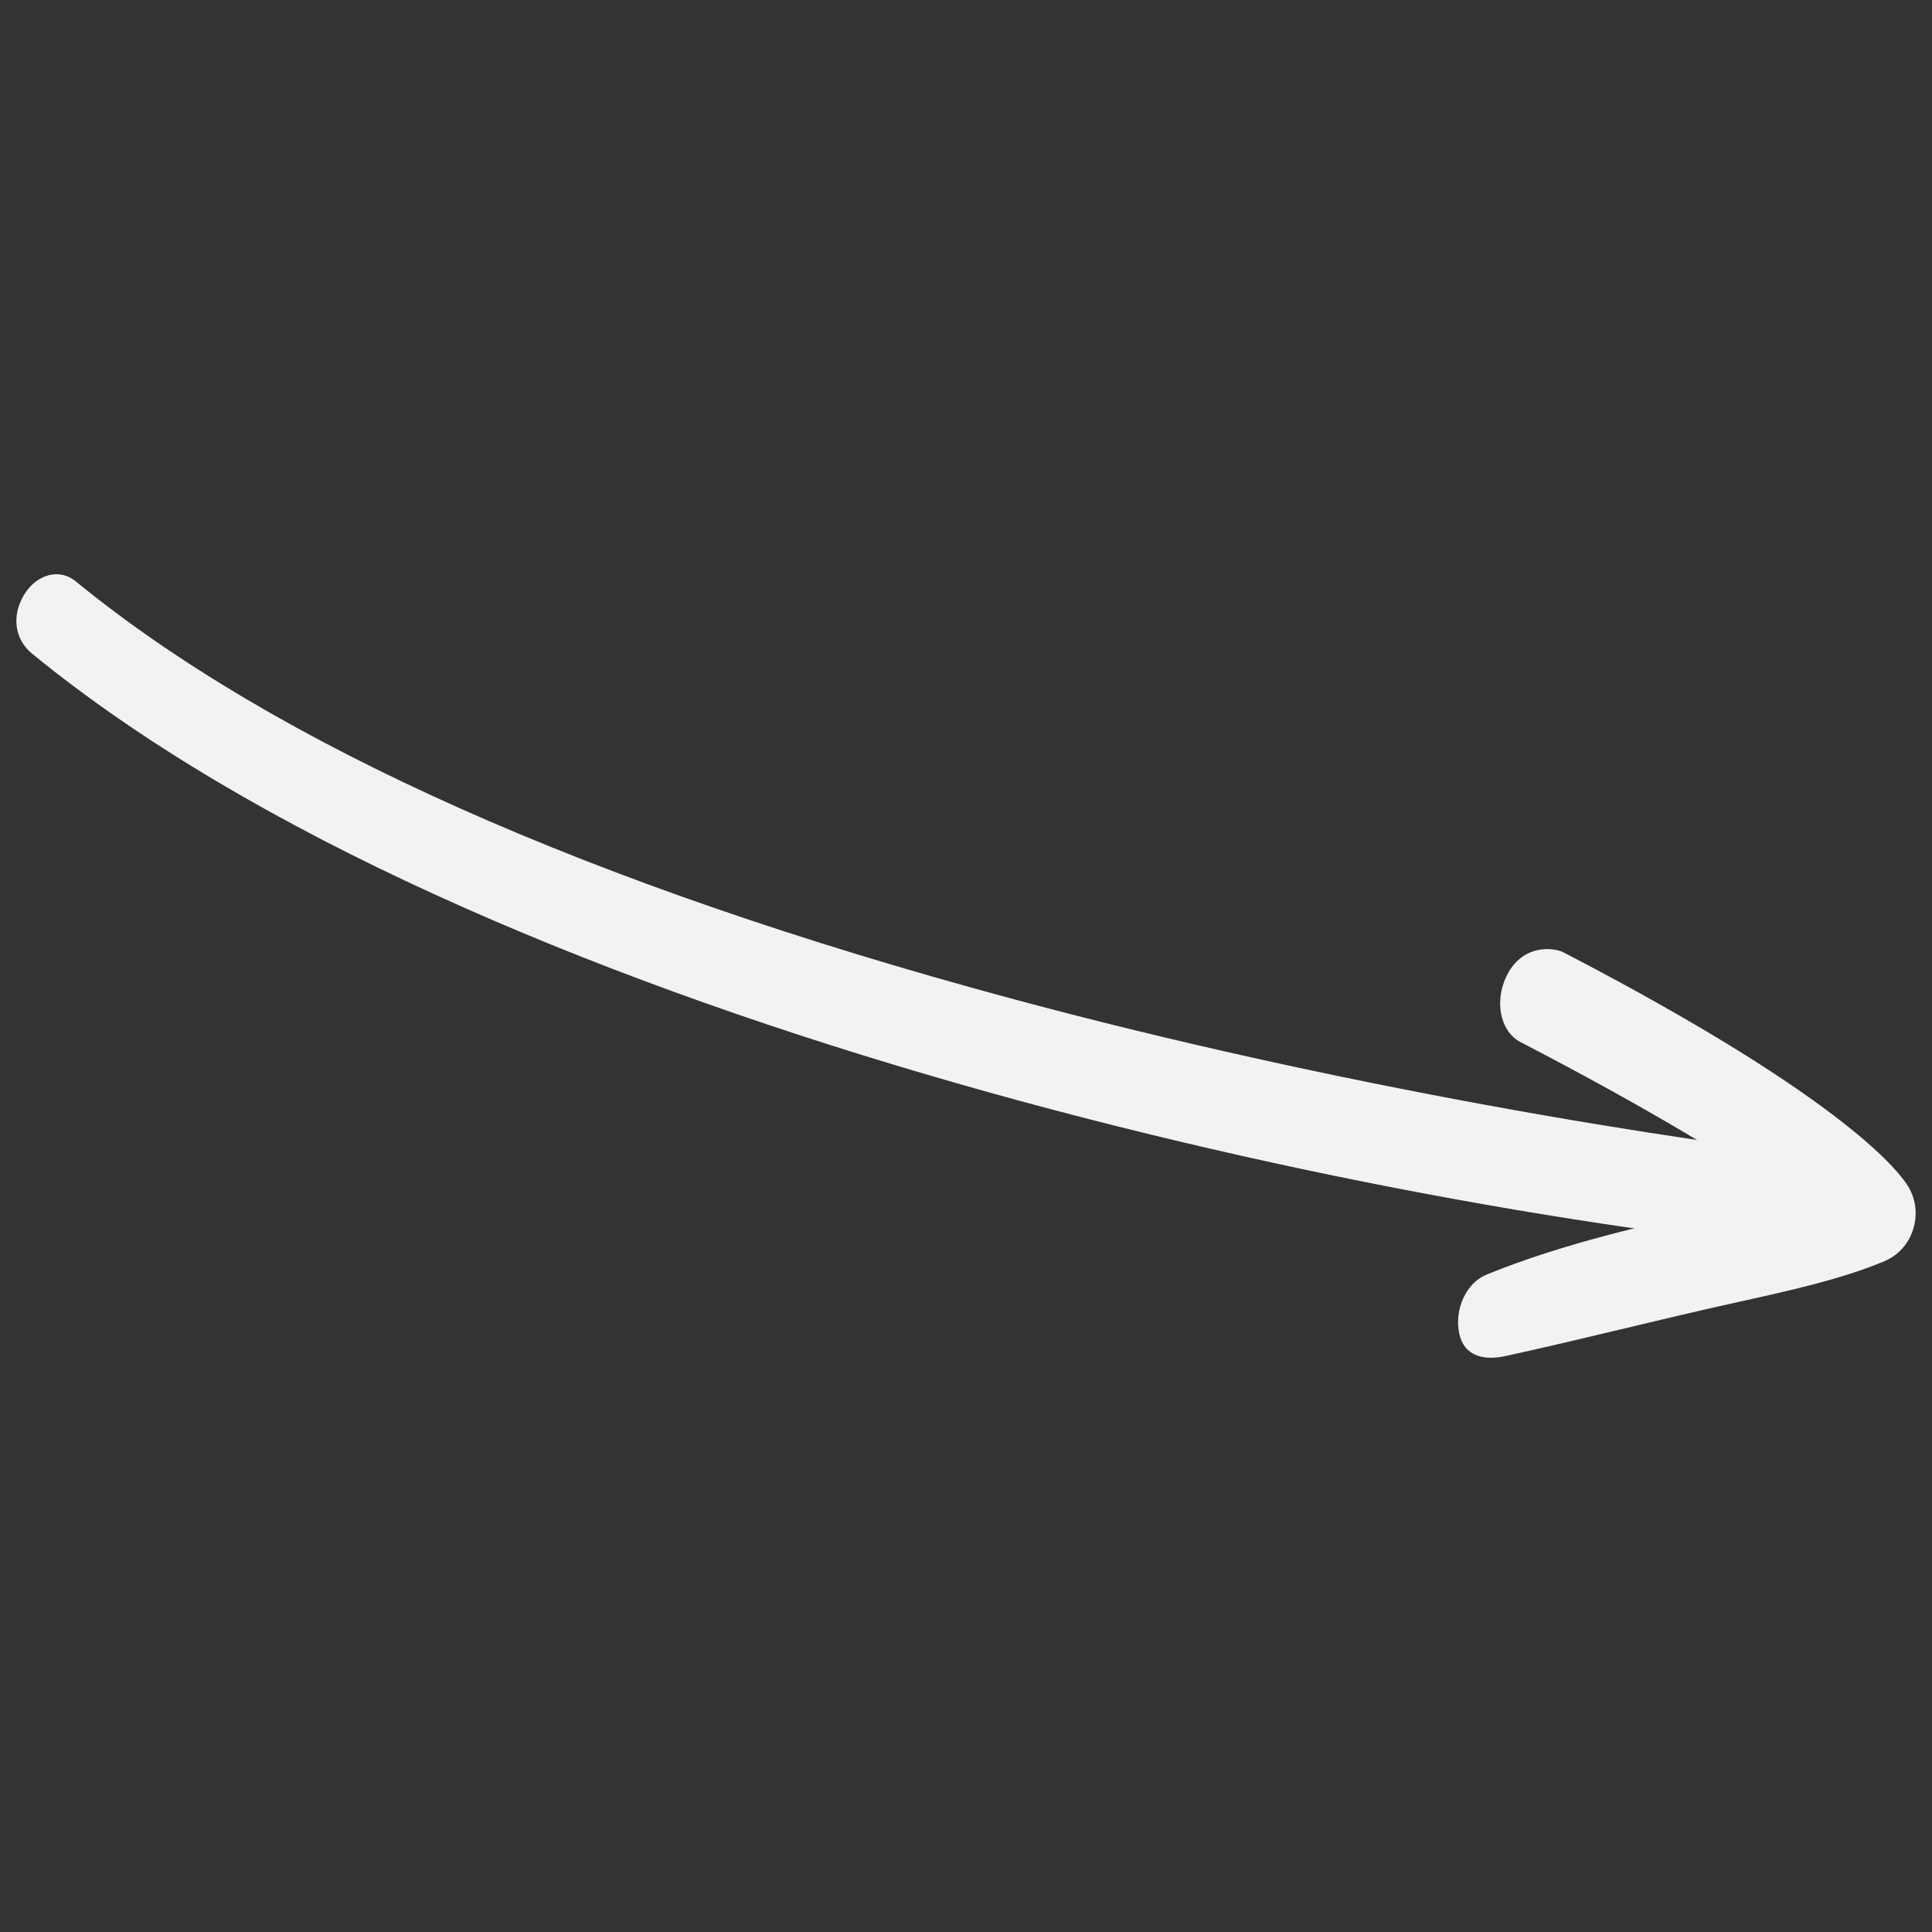
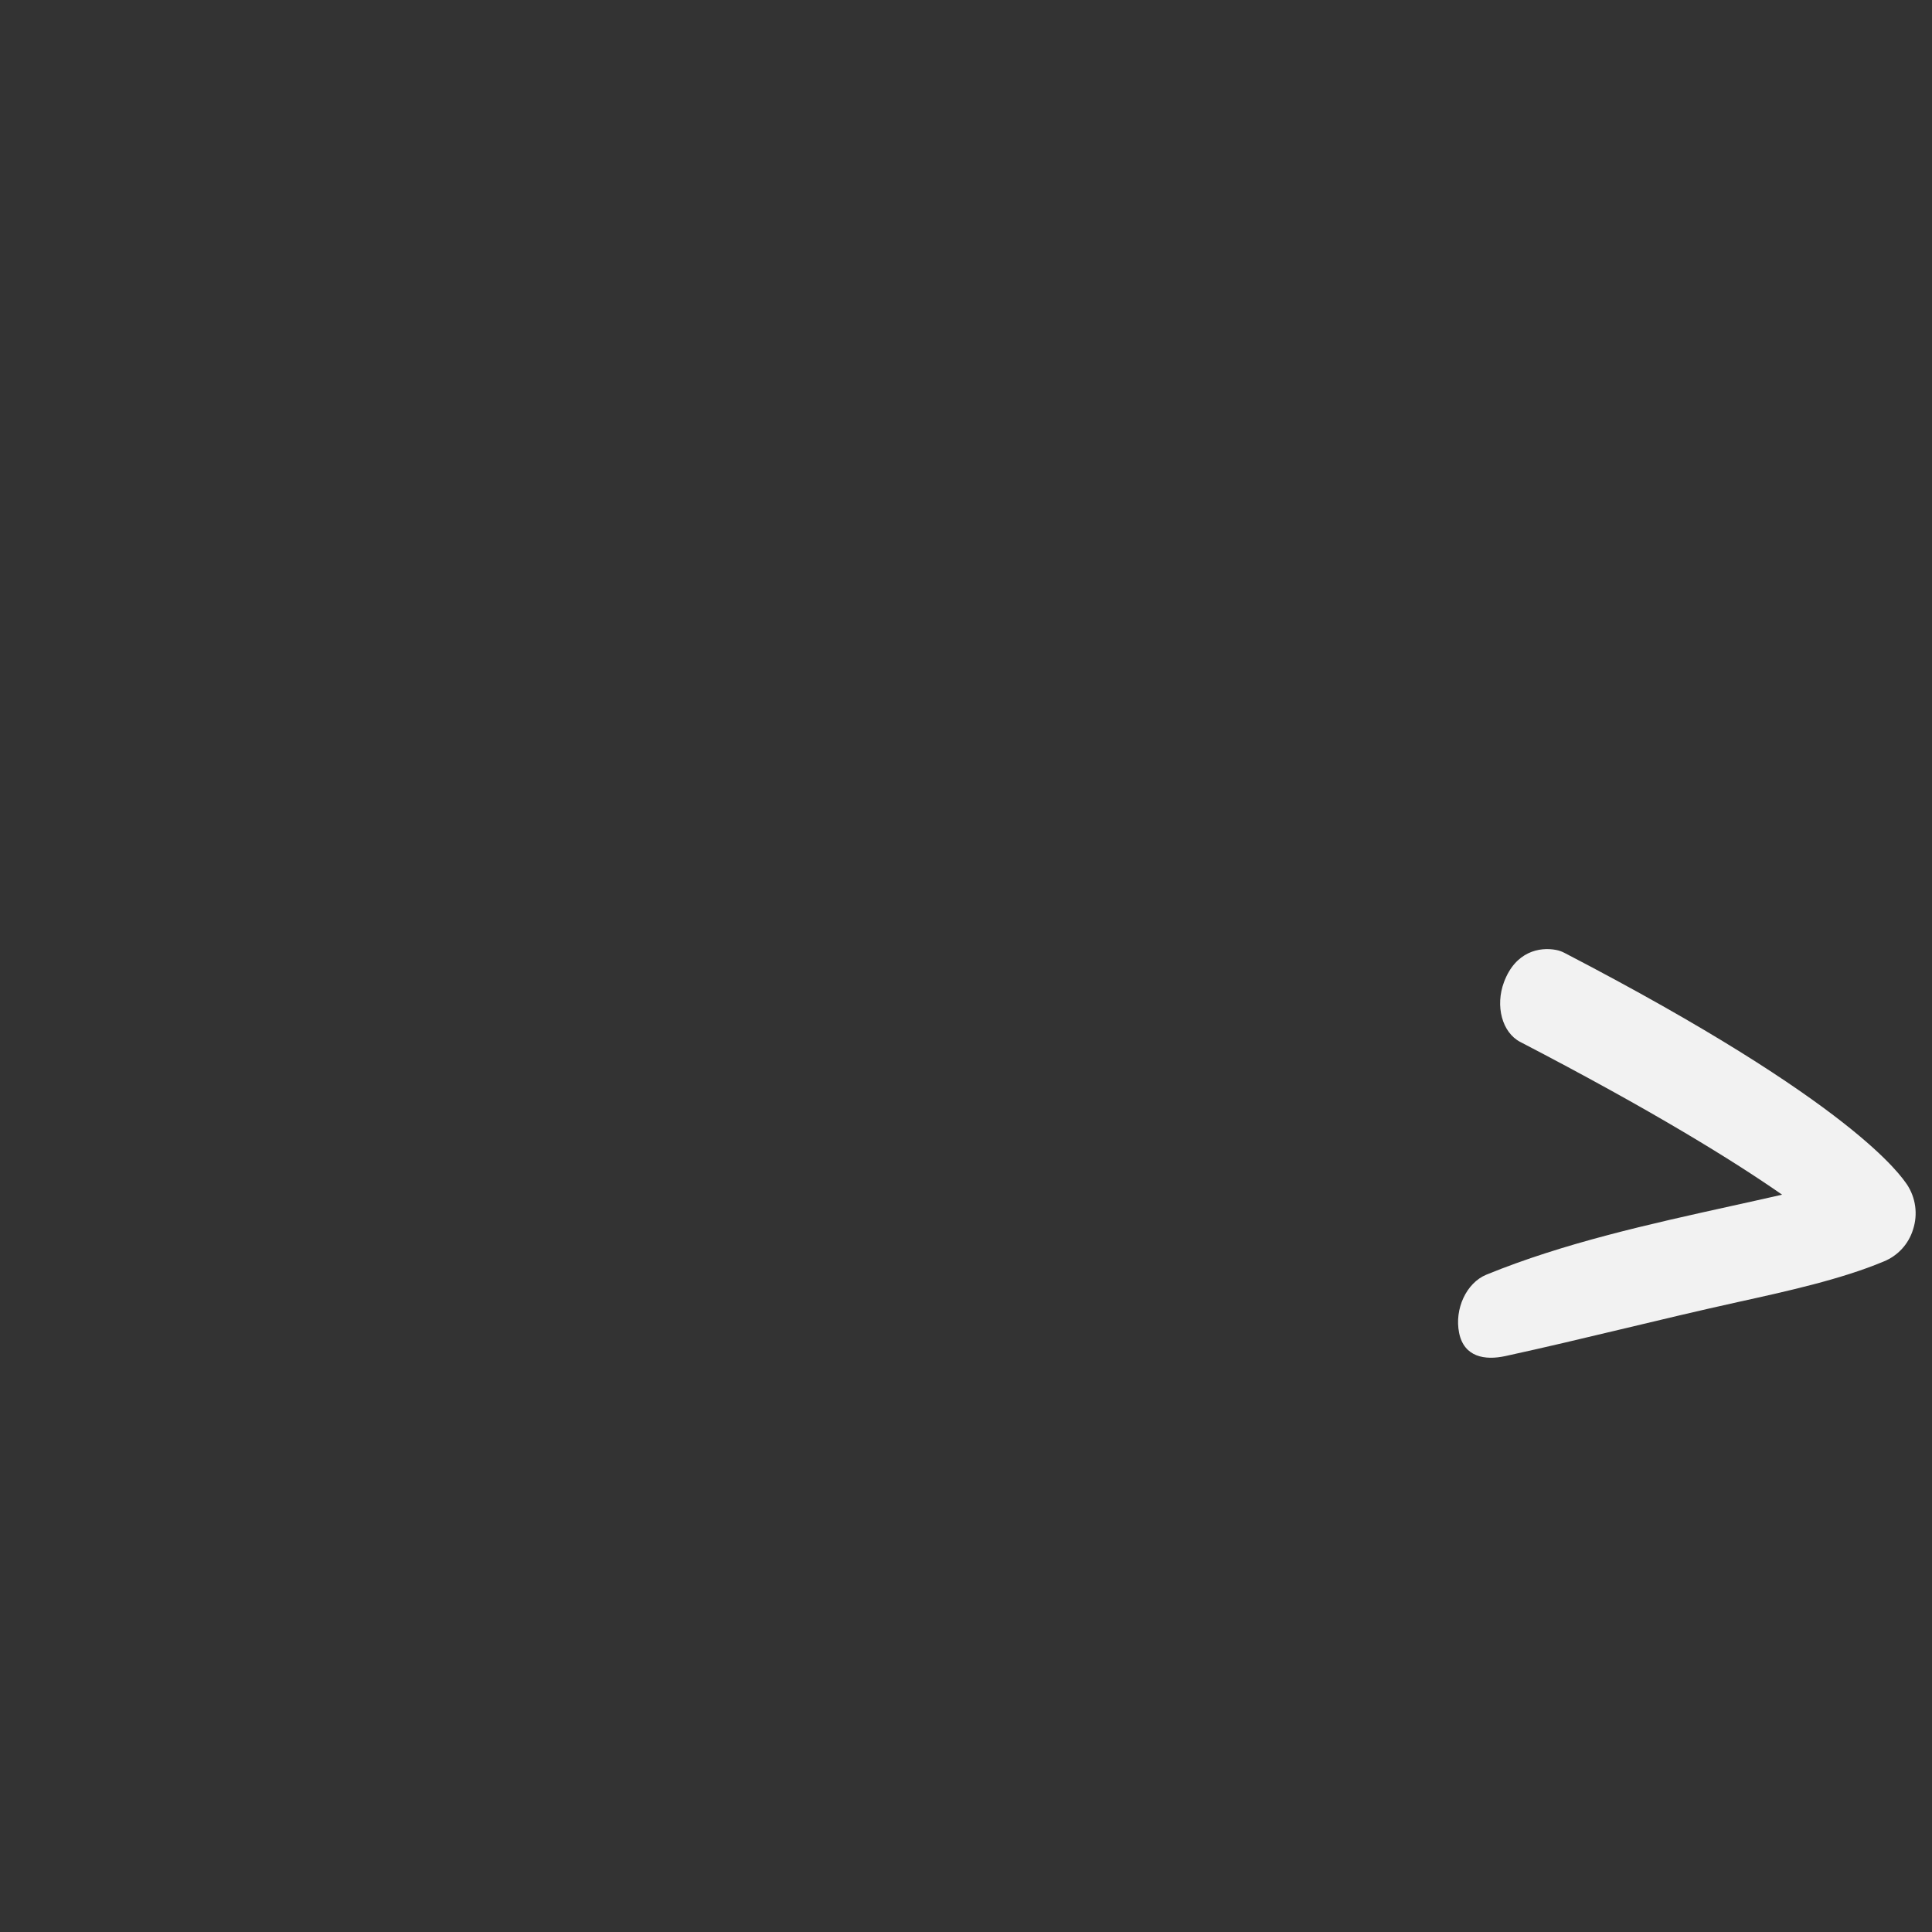
<svg xmlns="http://www.w3.org/2000/svg" id="Layer_1" viewBox="0 0 200 200">
  <rect x="0" y="0" width="200" height="200" fill="#333333" stroke="none" />
  <defs>
    <style>.cls-1{fill:#f2f2f2;}</style>
  </defs>
  <g id="Grupo_156">
-     <path id="Trazado_148" class="cls-1" d="m6.426,59.502c-1.454-.282-3.045.518-4,2.185-1.278,2.231-.819,4.58.882,5.972,45.771,37.435,137.827,57.942,189.19,62.184,2.105.174,4.094-1.711,4.459-4.334s-1.027-4.916-3.138-5.154c-21.121-2.277-55.669-7.949-89.287-17.028C61.004,91.572,28.467,77.053,7.824,60.17c-.403-.335-.884-.565-1.399-.668" />
    <path id="Trazado_149" class="cls-1" d="m161.092,98.338c-1.7-.33-4.21.146-5.399,3.328-.92,2.46-.208,5.213,1.688,6.198,13.696,7.113,22.072,12.306,27.102,15.809-1.728.394-3.458.776-5.167,1.153-8.564,1.89-17.419,3.846-25.443,7.125-2.067.845-3.332,3.548-2.823,6.039.509,2.491,2.659,2.852,4.779,2.391,8.088-1.762,15.805-3.767,24.089-5.596,4.959-1.093,10.675-2.345,15.069-4.191,1.47-.588,2.594-1.812,3.054-3.327.513-1.574.275-3.297-.646-4.673-.559-.76-5.272-8.288-35.469-23.967-.263-.136-.544-.233-.835-.289" />
  </g>
</svg>